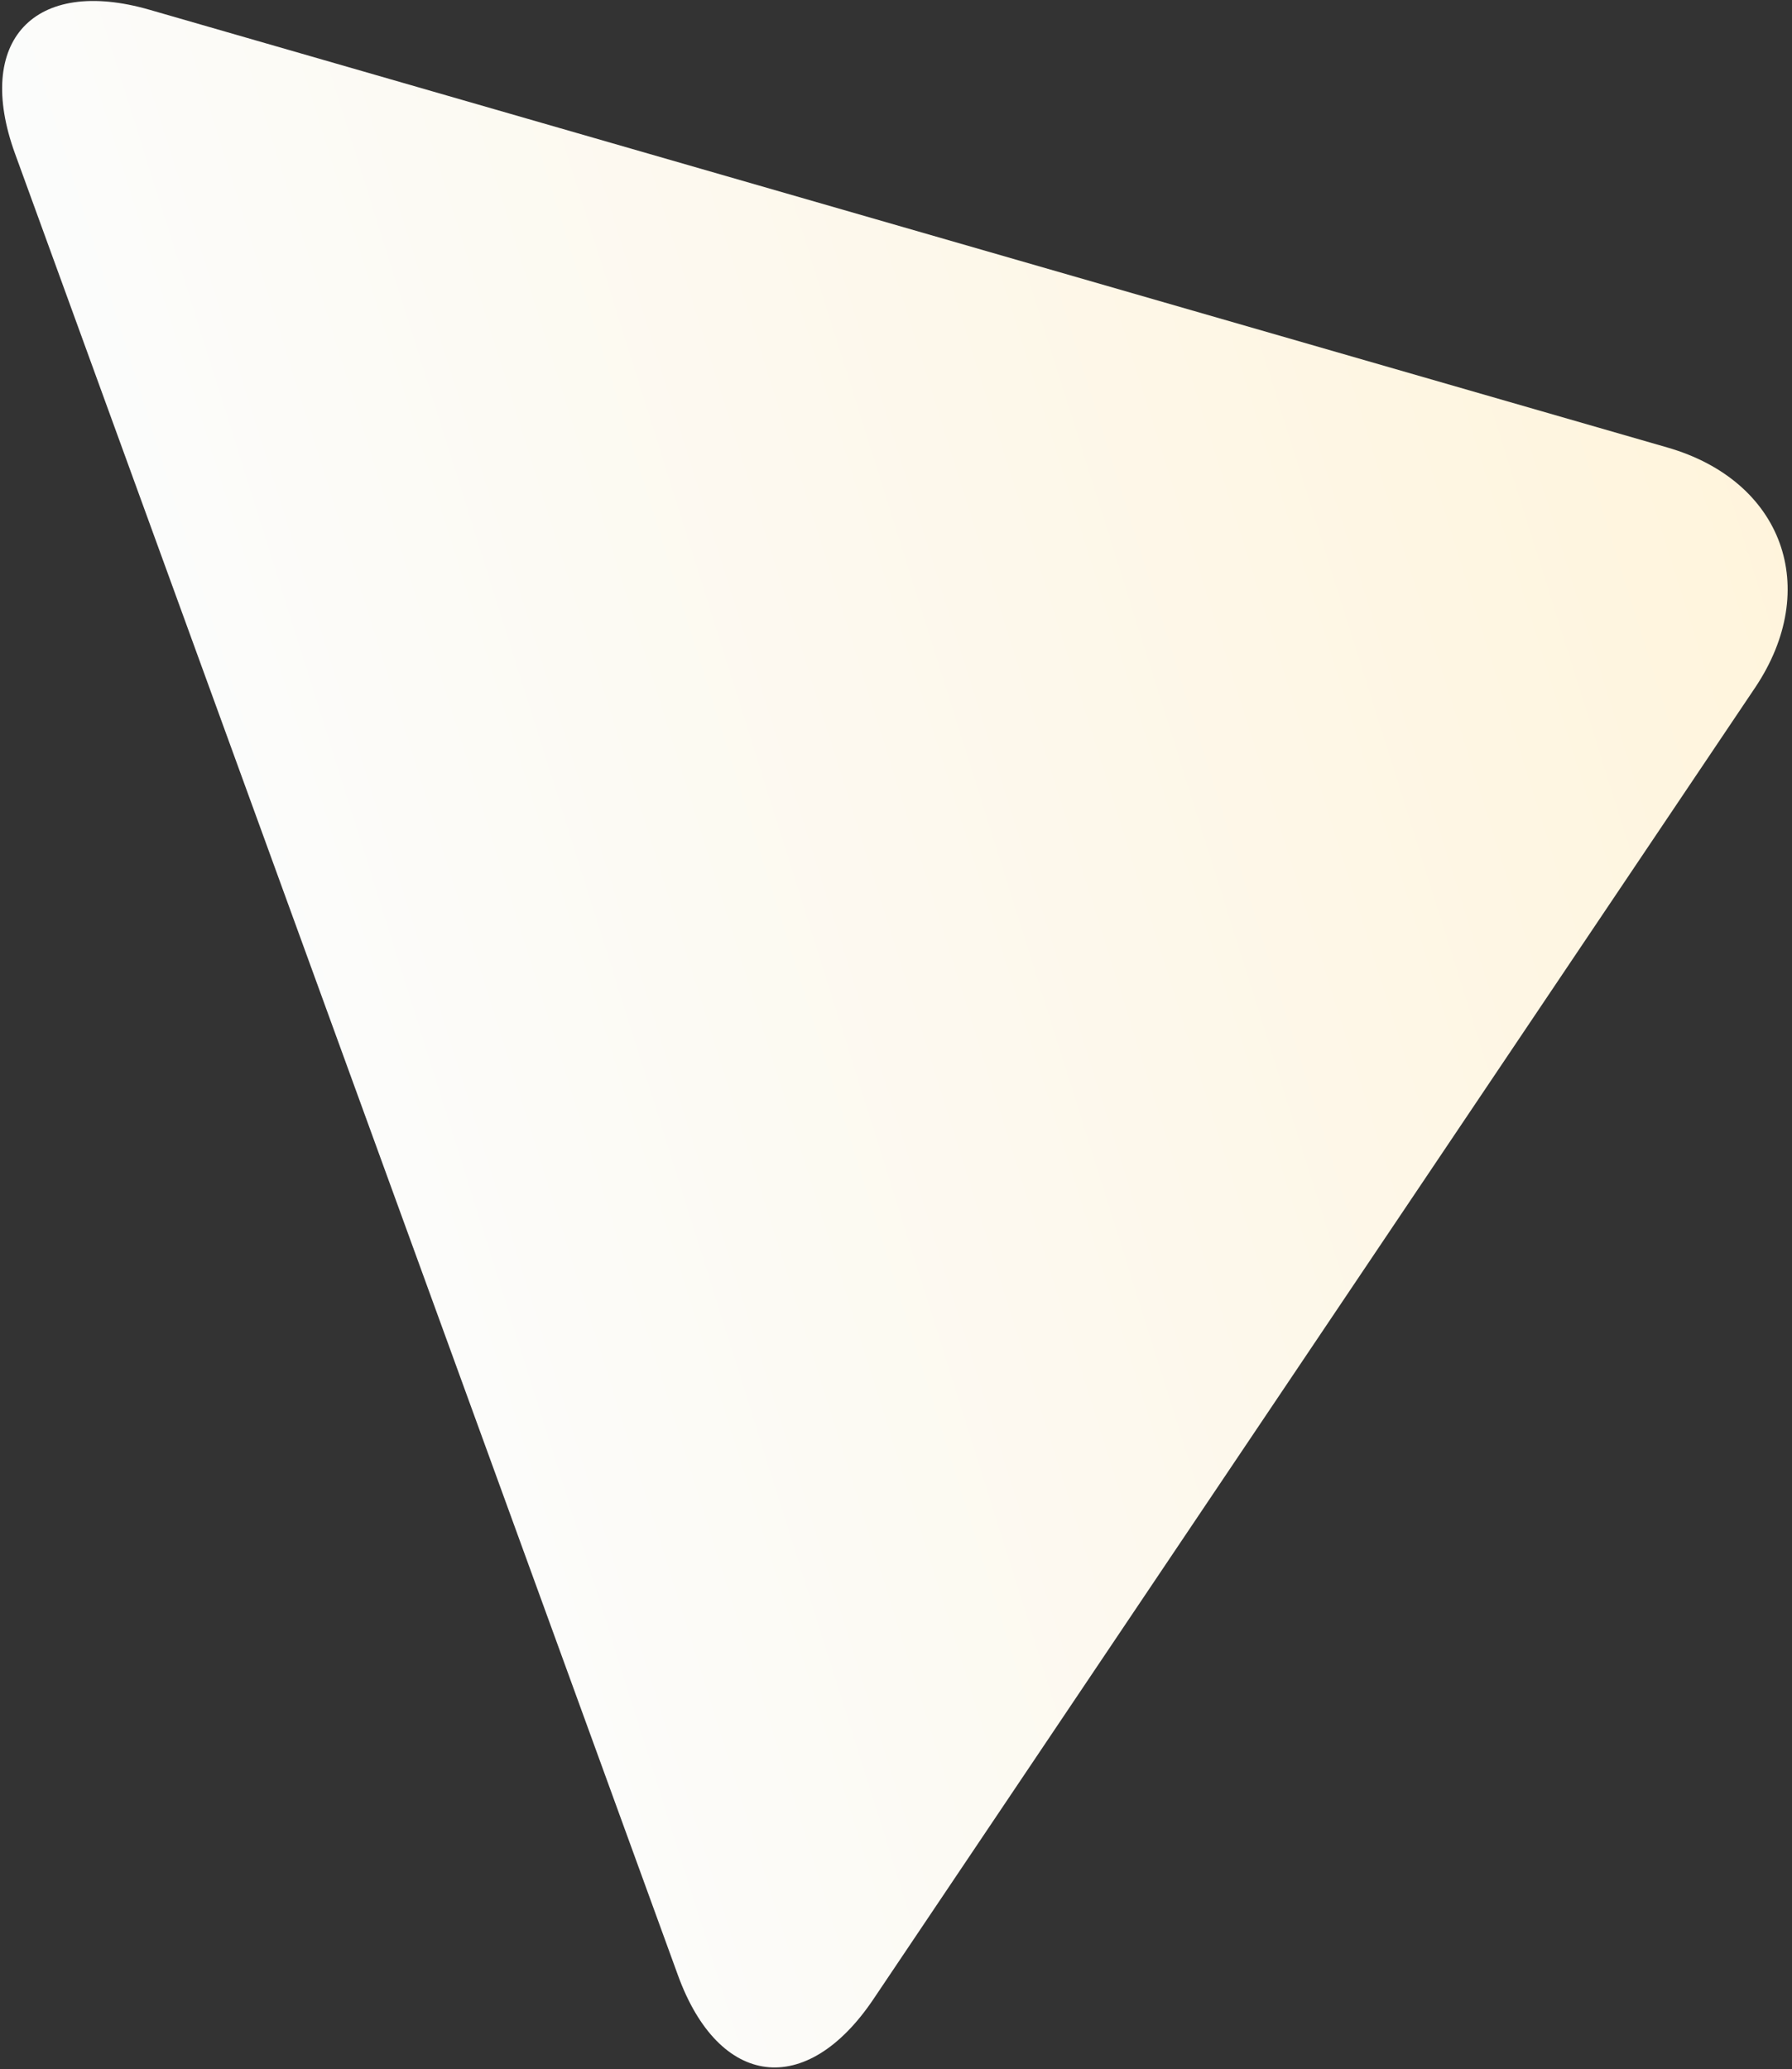
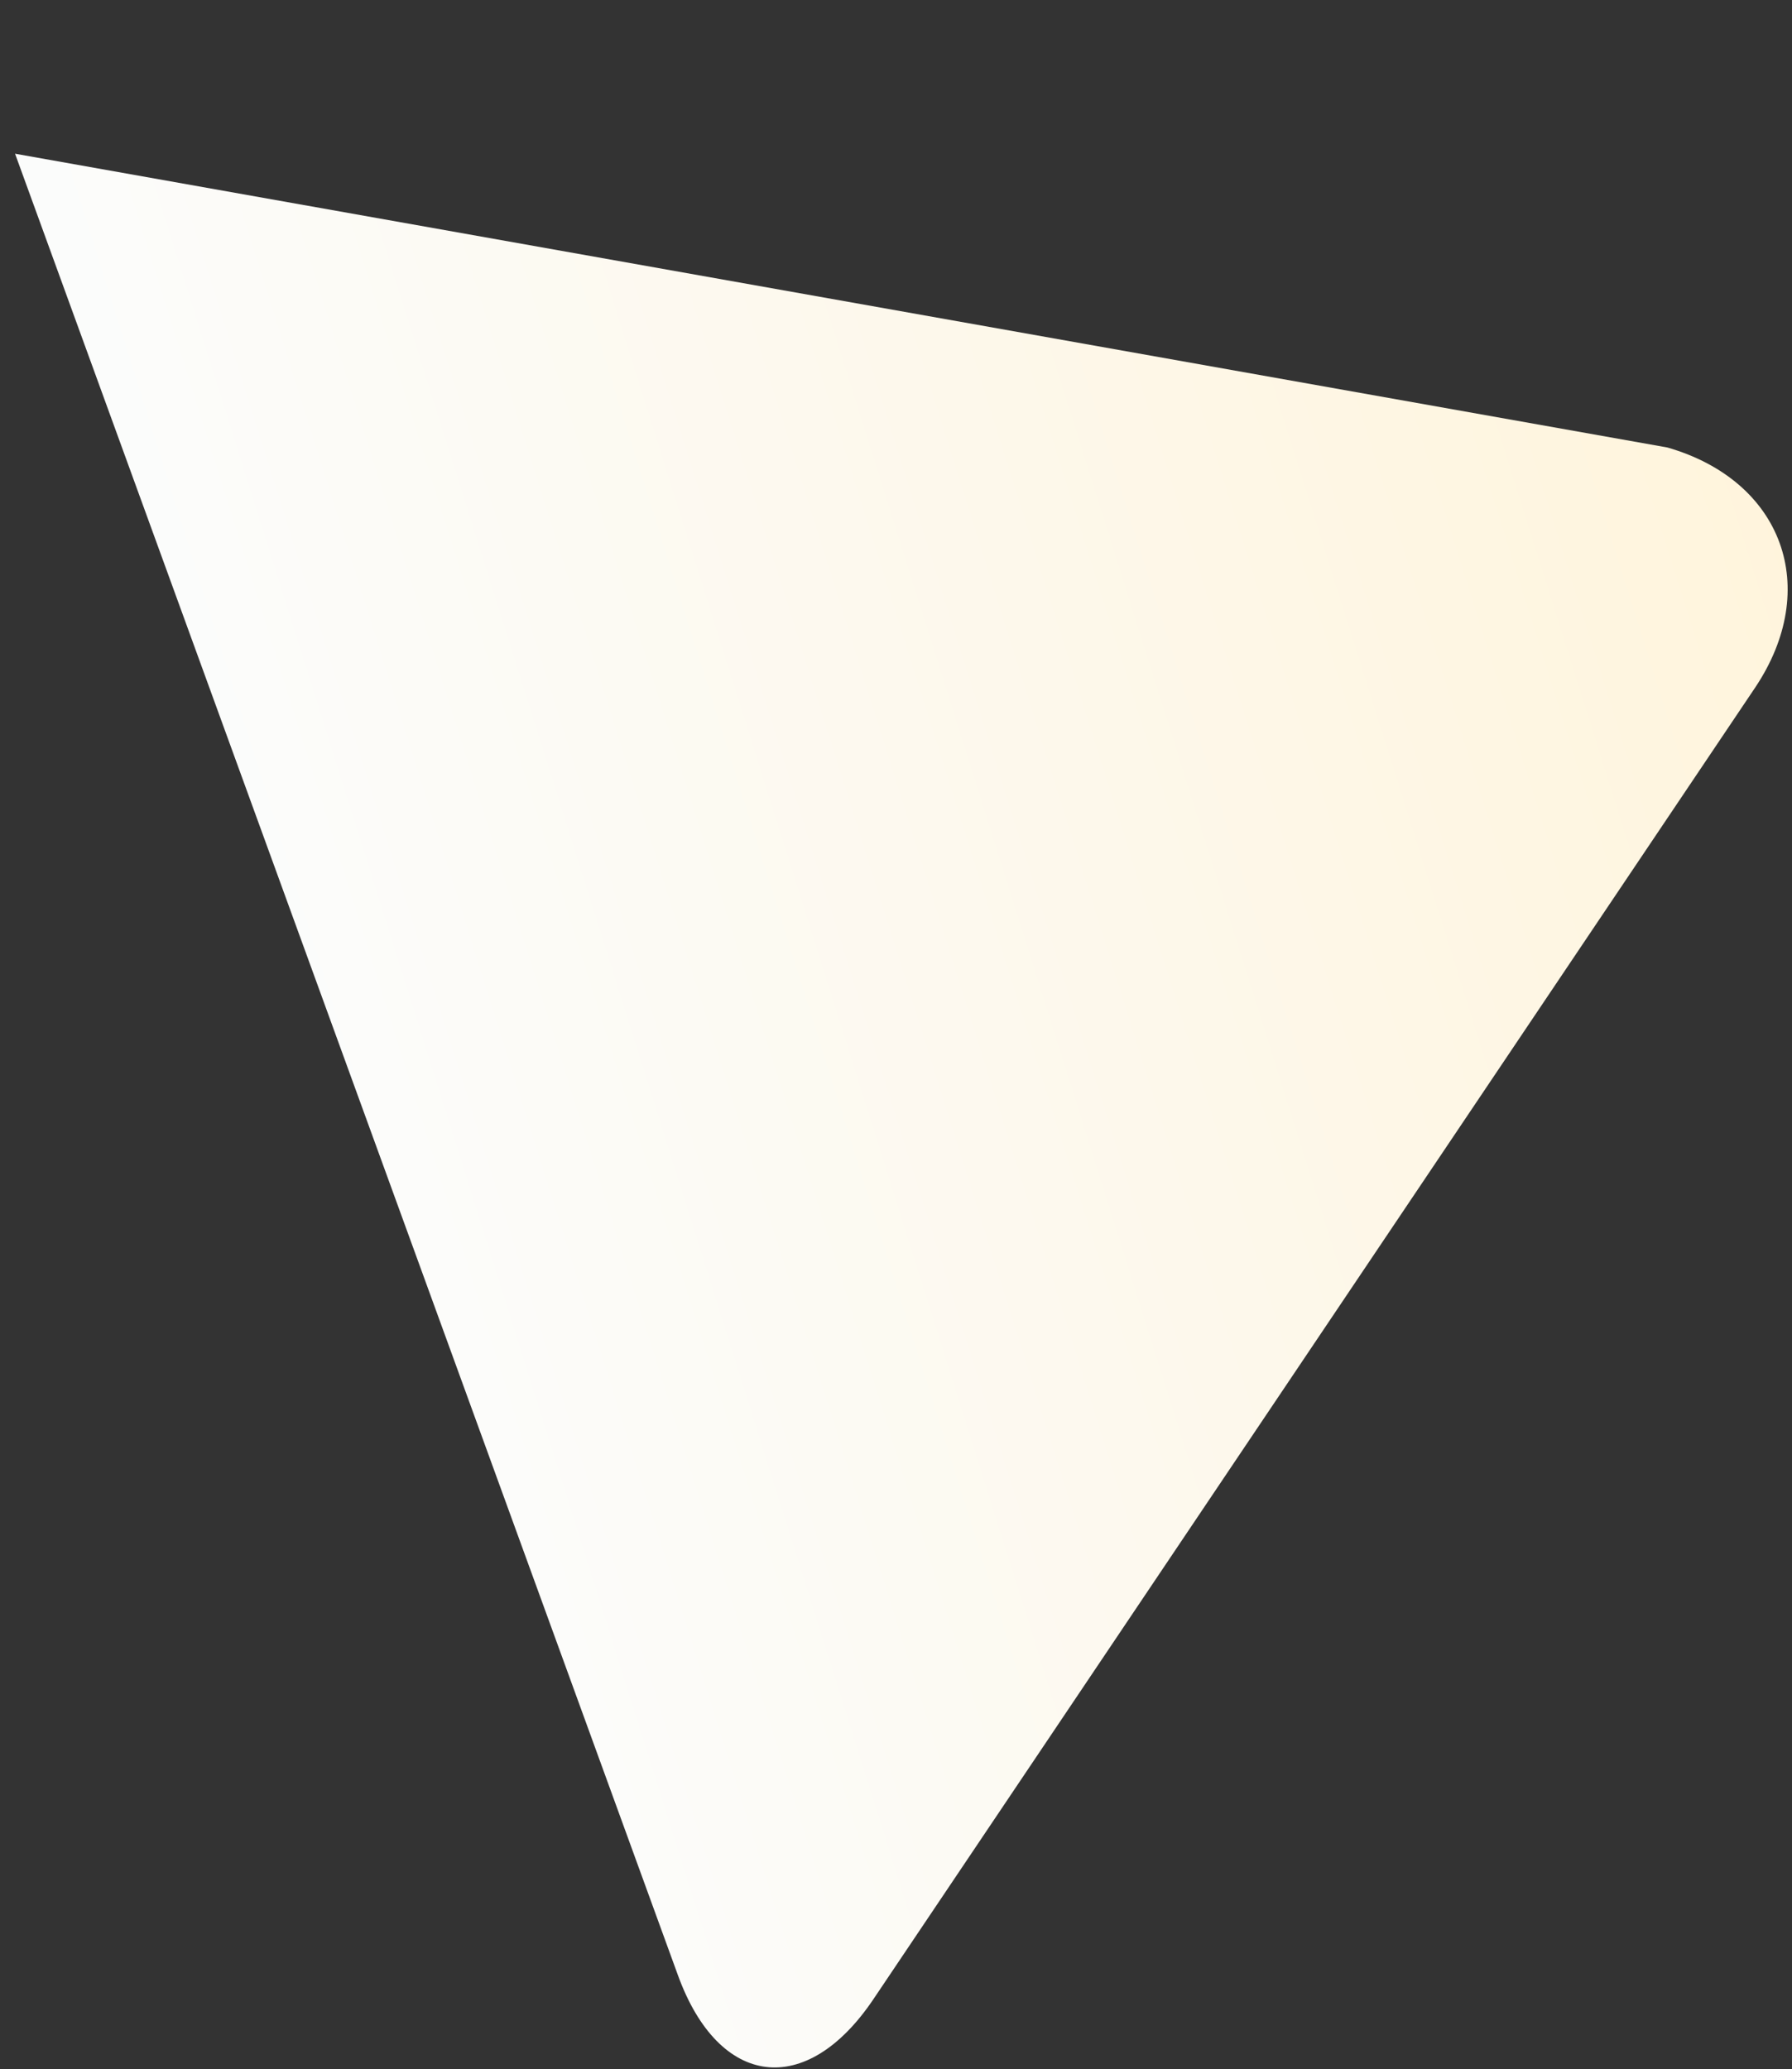
<svg xmlns="http://www.w3.org/2000/svg" width="330" height="381" viewBox="0 0 330 381" fill="none">
  <rect x="0" y="0" width="330" height="381" fill="#333333" stroke="none" />
-   <path fill-rule="evenodd" clip-rule="evenodd" d="M124.846 363.696L2.772 28.301C-4.793 7.515 6.271 -4.333 27.525 1.795L307.053 82.394C328.307 88.522 335.511 108.313 323.169 126.67L160.846 368.089C148.503 386.445 132.411 384.482 124.846 363.696Z" fill="url(#paint0_linear)" />
+   <path fill-rule="evenodd" clip-rule="evenodd" d="M124.846 363.696L2.772 28.301L307.053 82.394C328.307 88.522 335.511 108.313 323.169 126.67L160.846 368.089C148.503 386.445 132.411 384.482 124.846 363.696Z" fill="url(#paint0_linear)" />
  <defs>
    <linearGradient id="paint0_linear" x1="309.369" y1="0.18" x2="-9.039" y2="100.331" gradientUnits="userSpaceOnUse">
      <stop stop-color="#FFF4DB" />
      <stop offset="1" stop-color="#FBFDFF" />
    </linearGradient>
  </defs>
</svg>